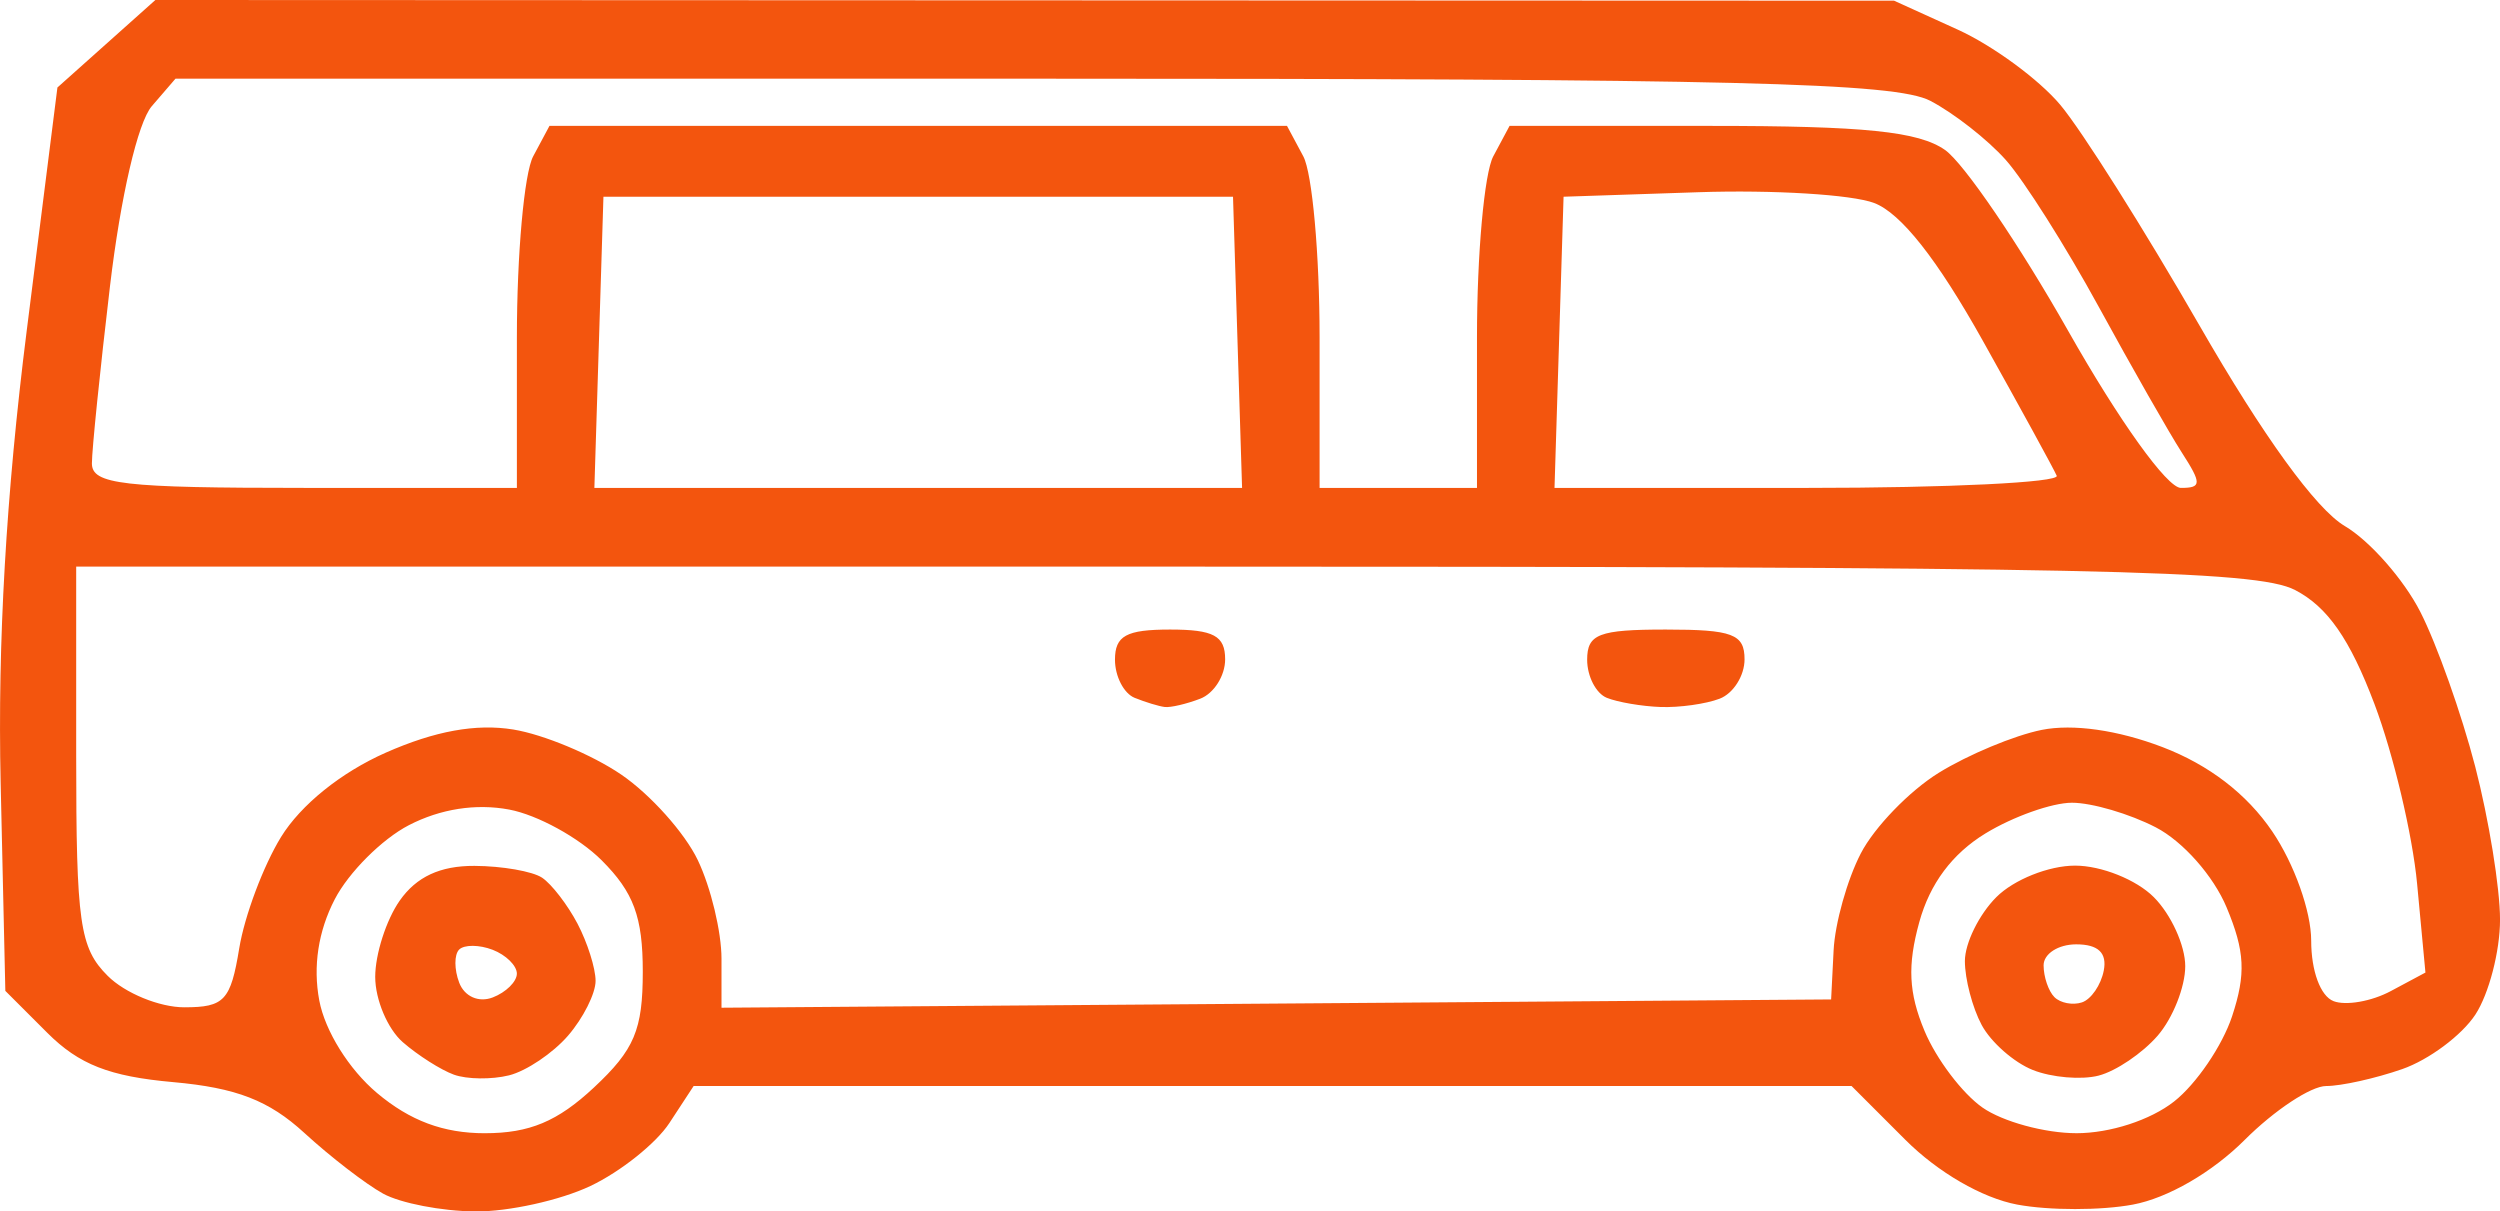
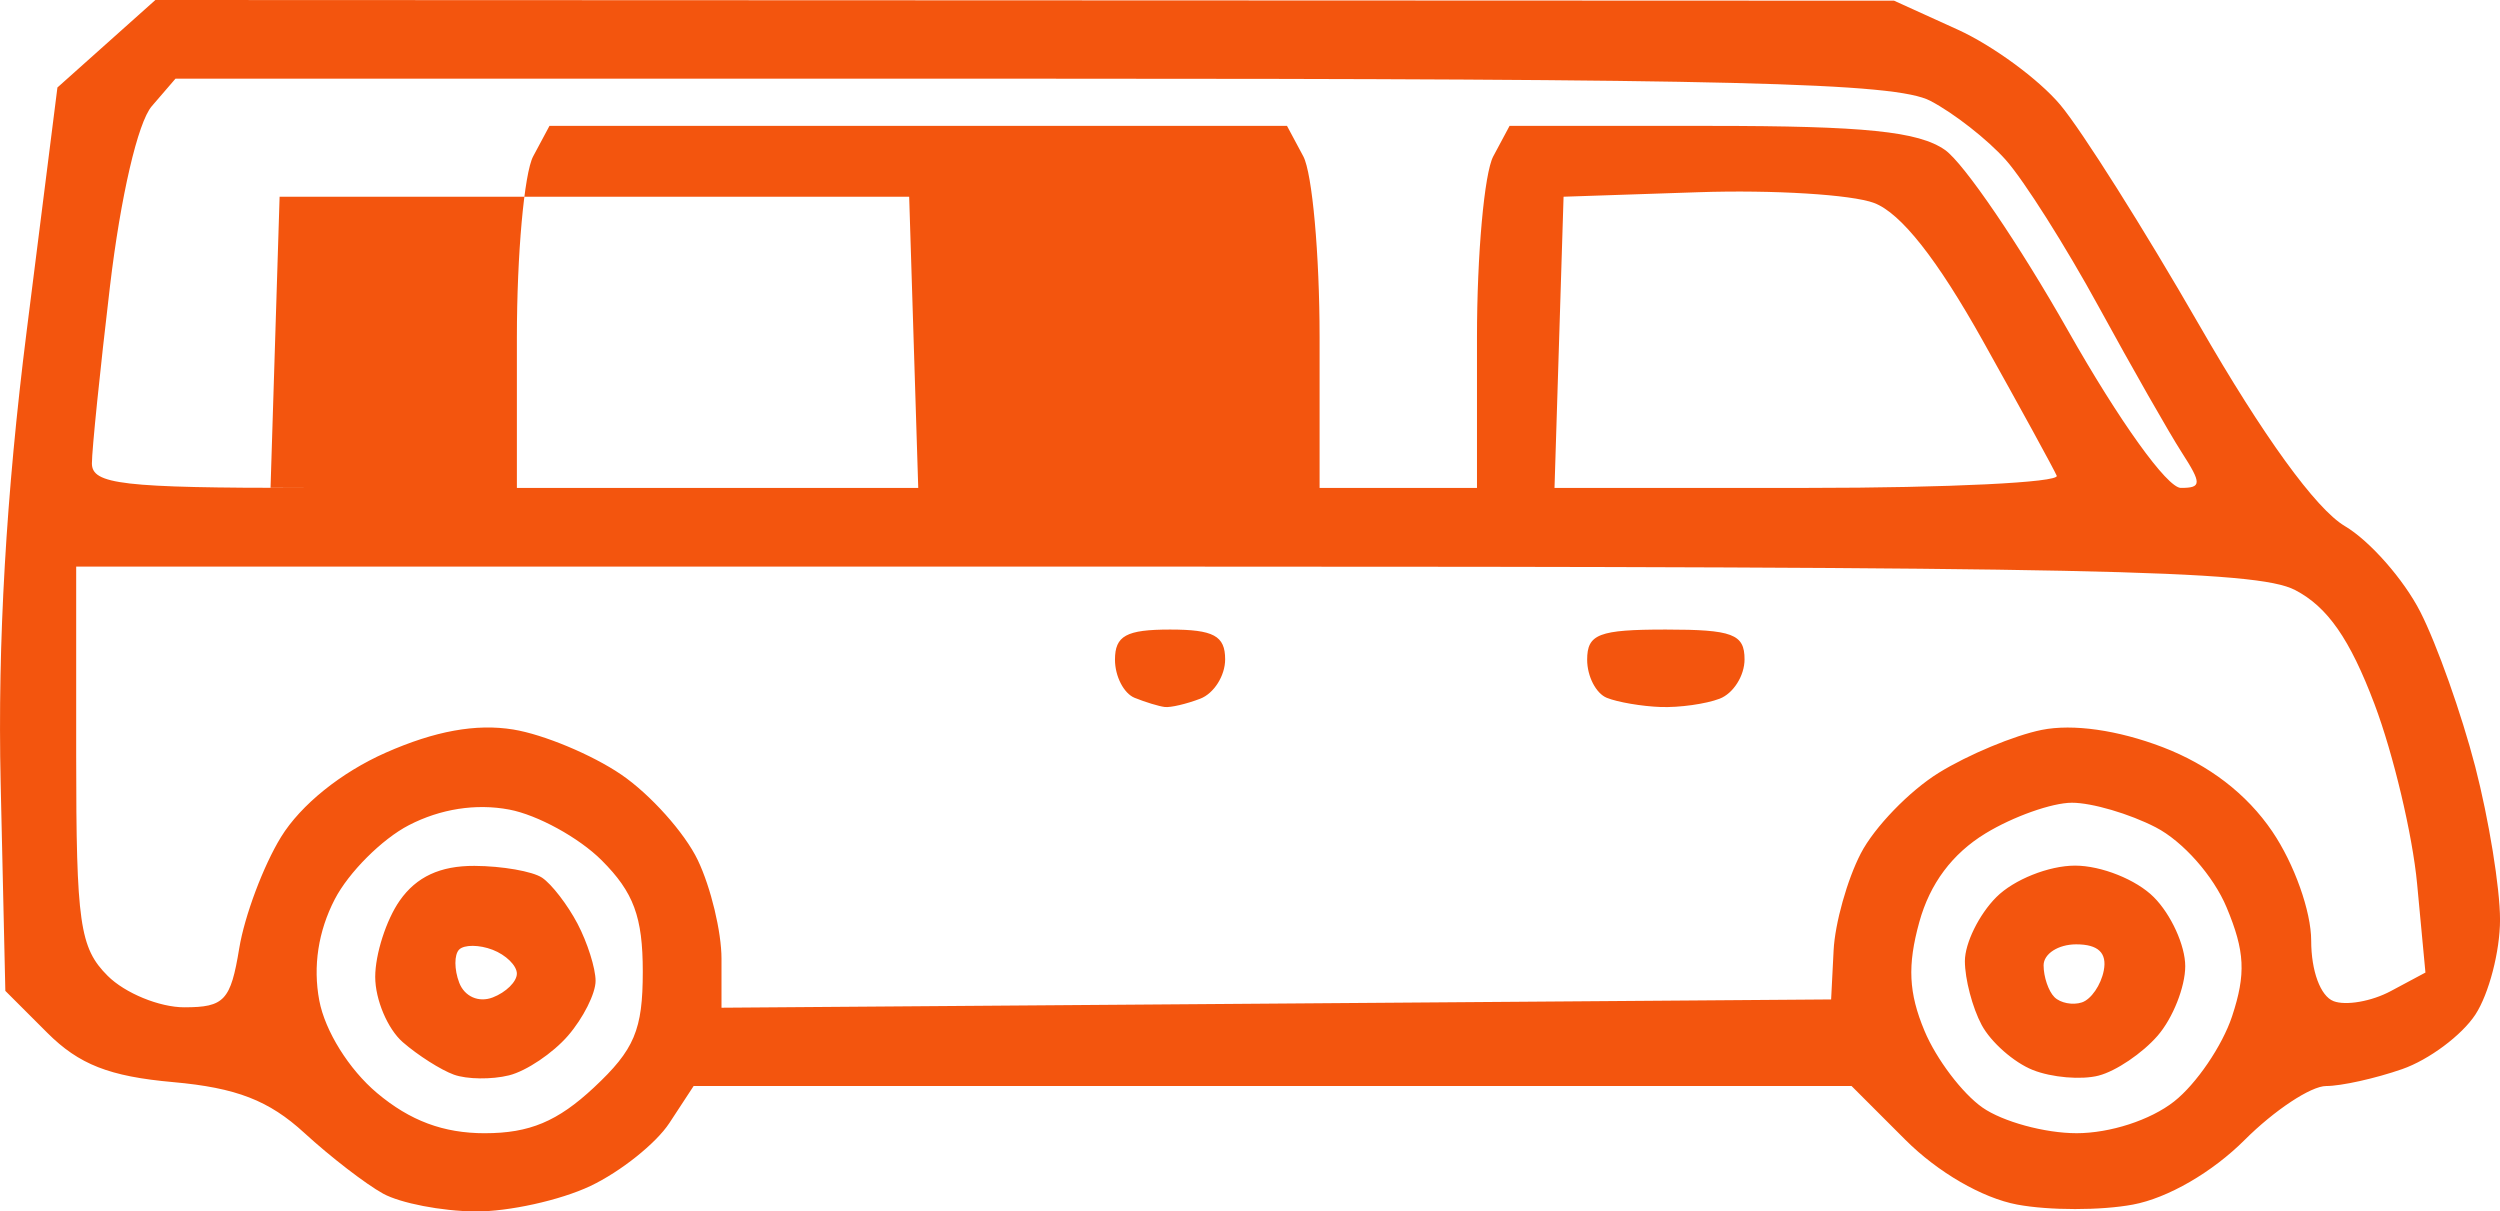
<svg xmlns="http://www.w3.org/2000/svg" version="1.1" id="svg1" width="158.838" height="76.97" viewBox="0 0 158.838 76.97">
  <defs id="defs1" />
  <g id="g1" transform="translate(-276.715,-93.39)">
-     <path d="m 306.903,170.359 c -2.117,-0.017 -4.749,-0.526 -5.849,-1.132 -1.1,-0.606 -3.35,-2.34 -5,-3.854 -2.256,-2.07 -4.324,-2.871 -8.339,-3.23 -4.053,-0.362 -5.98,-1.118 -8,-3.137 l -2.661,-2.66 -0.298,-13.228 c -0.2,-8.847 0.348,-18.352 1.654,-28.698 l 1.953,-15.47 3.112,-2.78 3.112,-2.78 55.234,0.022 55.234,0.022 4.041,1.836 c 2.223,1.01 5.155,3.159 6.515,4.776 1.361,1.617 5.337,7.918 8.836,14.002 4.051,7.043 7.41,11.681 9.247,12.766 1.586,0.937 3.744,3.39 4.796,5.45 1.051,2.06 2.621,6.484 3.488,9.831 0.867,3.346 1.577,7.723 1.577,9.725 0,2.002 -0.705,4.716 -1.566,6.031 -0.861,1.315 -2.953,2.874 -4.649,3.465 -1.696,0.591 -3.871,1.075 -4.834,1.075 -0.963,0 -3.29,1.54 -5.172,3.421 -2.061,2.061 -4.884,3.696 -7.1,4.111 -2.023,0.38 -5.334,0.38 -7.358,0 -2.216,-0.416 -5.039,-2.051 -7.1,-4.111 l -3.421,-3.421 H 357.569 320.784 l -1.54,2.351 c -0.847,1.293 -3.104,3.093 -5.016,4 -1.912,0.907 -5.208,1.636 -7.325,1.619 z m 0.622,-4.97 c 2.832,0 4.619,-0.749 6.923,-2.901 2.577,-2.407 3.106,-3.661 3.106,-7.364 0,-3.478 -0.576,-5.039 -2.612,-7.074 -1.437,-1.437 -4.082,-2.888 -5.879,-3.225 -2.111,-0.396 -4.364,-0.045 -6.371,0.993 -1.708,0.883 -3.827,3.002 -4.71,4.71 -1.049,2.028 -1.39,4.255 -0.983,6.423 0.364,1.941 1.885,4.381 3.665,5.879 2.102,1.769 4.223,2.56 6.86,2.56 z m 1.529,-3.676 c -1.1,0.274 -2.675,0.254 -3.5,-0.044 -0.825,-0.298 -2.288,-1.228 -3.25,-2.066 -0.963,-0.838 -1.75,-2.705 -1.75,-4.147 0,-1.442 0.701,-3.623 1.557,-4.845 1.062,-1.516 2.572,-2.218 4.75,-2.207 1.756,0.008 3.688,0.346 4.294,0.75 0.605,0.404 1.618,1.718 2.25,2.919 0.632,1.201 1.15,2.839 1.15,3.639 0,0.8 -0.787,2.366 -1.75,3.479 -0.963,1.113 -2.65,2.248 -3.75,2.522 z m -1.038,-4.948 c 0.846,-0.325 1.538,-1.006 1.538,-1.515 0,-0.508 -0.694,-1.191 -1.543,-1.517 -0.849,-0.326 -1.804,-0.331 -2.124,-0.012 -0.319,0.319 -0.317,1.267 0.005,2.107 0.337,0.879 1.238,1.276 2.124,0.936 z m 100.626,8.624 c 2.138,0 4.701,-0.833 6.205,-2.016 1.409,-1.109 3.067,-3.545 3.684,-5.414 0.888,-2.691 0.815,-4.132 -0.349,-6.918 -0.836,-2.001 -2.777,-4.195 -4.5,-5.086 -1.666,-0.862 -4.064,-1.565 -5.329,-1.563 -1.265,0.002 -3.735,0.879 -5.488,1.948 -2.113,1.288 -3.532,3.188 -4.207,5.632 -0.763,2.762 -0.679,4.5 0.333,6.921 0.743,1.779 2.399,3.968 3.679,4.864 1.28,0.897 3.967,1.631 5.971,1.631 z m 1.412,-3.66 c -1.1,0.283 -2.983,0.122 -4.185,-0.357 -1.202,-0.479 -2.664,-1.767 -3.25,-2.862 -0.586,-1.095 -1.065,-2.92 -1.065,-4.056 0,-1.136 0.9,-2.966 2,-4.066 1.111,-1.111 3.333,-2 5,-2 1.667,0 3.889,0.889 5,2 1.1,1.1 2,3.075 2,4.389 0,1.314 -0.787,3.3 -1.75,4.413 -0.963,1.113 -2.65,2.255 -3.75,2.538 z m -1.062,-4.652 c 0.584,-0.195 1.208,-1.104 1.386,-2.021 0.218,-1.124 -0.352,-1.667 -1.75,-1.667 -1.14,0 -2.073,0.6 -2.073,1.333 0,0.733 0.309,1.643 0.688,2.021 0.378,0.378 1.166,0.528 1.75,0.334 z m -120.565,0.312 c 2.543,0 2.943,-0.43 3.488,-3.75 0.339,-2.062 1.533,-5.243 2.654,-7.068 1.254,-2.04 3.815,-4.104 6.651,-5.358 3.123,-1.381 5.739,-1.857 8.1,-1.474 1.918,0.311 5.003,1.597 6.856,2.858 1.853,1.261 4.046,3.71 4.874,5.444 0.828,1.733 1.505,4.551 1.505,6.263 v 3.112 l 35.25,-0.263 35.25,-0.263 0.158,-3.122 c 0.087,-1.717 0.863,-4.486 1.726,-6.153 0.862,-1.667 3.093,-3.974 4.957,-5.126 1.864,-1.152 4.808,-2.378 6.543,-2.725 1.981,-0.396 4.831,0.01 7.663,1.091 2.958,1.13 5.359,2.973 6.981,5.361 1.395,2.054 2.473,5.077 2.473,6.938 0,1.93 0.59,3.526 1.422,3.845 0.782,0.3 2.415,0.014 3.629,-0.636 l 2.208,-1.181 -0.53,-5.646 c -0.291,-3.105 -1.509,-8.239 -2.707,-11.41 -1.563,-4.139 -2.987,-6.183 -5.05,-7.25 -2.46,-1.272 -12.795,-1.486 -71.923,-1.486 h -69.05 v 12 c 0,10.667 0.222,12.222 2,14 1.1,1.1 3.292,2 4.872,2 z m 62.296,-19.079 c -0.368,-0.043 -1.231,-0.306 -1.918,-0.583 -0.688,-0.277 -1.25,-1.367 -1.25,-2.421 0,-1.524 0.717,-1.917 3.5,-1.917 2.767,0 3.5,0.396 3.5,1.893 0,1.041 -0.712,2.166 -1.582,2.5 -0.87,0.334 -1.882,0.571 -2.25,0.528 z m 31.5,0 c -1.193,-0.043 -2.731,-0.306 -3.418,-0.583 -0.688,-0.277 -1.25,-1.367 -1.25,-2.421 0,-1.633 0.739,-1.917 5,-1.917 4.239,0 5,0.288 5,1.893 0,1.041 -0.712,2.166 -1.582,2.5 -0.87,0.334 -2.557,0.571 -3.75,0.528 z m -86.168,-13.921 h 13.5 v -9.566 c 0,-5.261 0.466,-10.436 1.035,-11.5 l 1.035,-1.934 h 23.43 23.43 l 1.035,1.934 c 0.569,1.064 1.035,6.239 1.035,11.5 v 9.566 h 5 5 v -9.566 c 0,-5.261 0.466,-10.436 1.035,-11.5 l 1.035,-1.934 h 12.742 c 9.813,0 13.244,0.351 14.924,1.528 1.2,0.841 4.723,6.016 7.828,11.5 3.245,5.731 6.288,9.972 7.156,9.972 1.328,0 1.335,-0.27 0.06,-2.25 -0.797,-1.238 -3.17,-5.4 -5.273,-9.25 -2.103,-3.85 -4.765,-8.055 -5.916,-9.345 -1.151,-1.29 -3.307,-2.977 -4.792,-3.75 -2.222,-1.156 -12.327,-1.405 -57.095,-1.405 h -54.395 l -1.507,1.75 c -0.885,1.028 -1.981,5.751 -2.655,11.442 -0.631,5.33 -1.148,10.393 -1.148,11.25 0,1.334 1.942,1.558 13.5,1.558 z m 39,0 h 20.575 l -0.288,-9.25 -0.288,-9.25 h -20 -20 l -0.288,9.25 -0.288,9.25 z m 56.546,0 c 8.866,0 15.971,-0.347 15.788,-0.772 -0.183,-0.424 -2.293,-4.279 -4.689,-8.565 -2.905,-5.198 -5.207,-8.117 -6.911,-8.765 -1.405,-0.534 -6.42,-0.843 -11.144,-0.685 l -8.589,0.287 -0.288,9.25 -0.288,9.25 z" style="fill:#f2530c;fill-opacity:0.988" id="path1" />
+     <path d="m 306.903,170.359 c -2.117,-0.017 -4.749,-0.526 -5.849,-1.132 -1.1,-0.606 -3.35,-2.34 -5,-3.854 -2.256,-2.07 -4.324,-2.871 -8.339,-3.23 -4.053,-0.362 -5.98,-1.118 -8,-3.137 l -2.661,-2.66 -0.298,-13.228 c -0.2,-8.847 0.348,-18.352 1.654,-28.698 l 1.953,-15.47 3.112,-2.78 3.112,-2.78 55.234,0.022 55.234,0.022 4.041,1.836 c 2.223,1.01 5.155,3.159 6.515,4.776 1.361,1.617 5.337,7.918 8.836,14.002 4.051,7.043 7.41,11.681 9.247,12.766 1.586,0.937 3.744,3.39 4.796,5.45 1.051,2.06 2.621,6.484 3.488,9.831 0.867,3.346 1.577,7.723 1.577,9.725 0,2.002 -0.705,4.716 -1.566,6.031 -0.861,1.315 -2.953,2.874 -4.649,3.465 -1.696,0.591 -3.871,1.075 -4.834,1.075 -0.963,0 -3.29,1.54 -5.172,3.421 -2.061,2.061 -4.884,3.696 -7.1,4.111 -2.023,0.38 -5.334,0.38 -7.358,0 -2.216,-0.416 -5.039,-2.051 -7.1,-4.111 l -3.421,-3.421 H 357.569 320.784 l -1.54,2.351 c -0.847,1.293 -3.104,3.093 -5.016,4 -1.912,0.907 -5.208,1.636 -7.325,1.619 z m 0.622,-4.97 c 2.832,0 4.619,-0.749 6.923,-2.901 2.577,-2.407 3.106,-3.661 3.106,-7.364 0,-3.478 -0.576,-5.039 -2.612,-7.074 -1.437,-1.437 -4.082,-2.888 -5.879,-3.225 -2.111,-0.396 -4.364,-0.045 -6.371,0.993 -1.708,0.883 -3.827,3.002 -4.71,4.71 -1.049,2.028 -1.39,4.255 -0.983,6.423 0.364,1.941 1.885,4.381 3.665,5.879 2.102,1.769 4.223,2.56 6.86,2.56 z m 1.529,-3.676 c -1.1,0.274 -2.675,0.254 -3.5,-0.044 -0.825,-0.298 -2.288,-1.228 -3.25,-2.066 -0.963,-0.838 -1.75,-2.705 -1.75,-4.147 0,-1.442 0.701,-3.623 1.557,-4.845 1.062,-1.516 2.572,-2.218 4.75,-2.207 1.756,0.008 3.688,0.346 4.294,0.75 0.605,0.404 1.618,1.718 2.25,2.919 0.632,1.201 1.15,2.839 1.15,3.639 0,0.8 -0.787,2.366 -1.75,3.479 -0.963,1.113 -2.65,2.248 -3.75,2.522 z m -1.038,-4.948 c 0.846,-0.325 1.538,-1.006 1.538,-1.515 0,-0.508 -0.694,-1.191 -1.543,-1.517 -0.849,-0.326 -1.804,-0.331 -2.124,-0.012 -0.319,0.319 -0.317,1.267 0.005,2.107 0.337,0.879 1.238,1.276 2.124,0.936 z m 100.626,8.624 c 2.138,0 4.701,-0.833 6.205,-2.016 1.409,-1.109 3.067,-3.545 3.684,-5.414 0.888,-2.691 0.815,-4.132 -0.349,-6.918 -0.836,-2.001 -2.777,-4.195 -4.5,-5.086 -1.666,-0.862 -4.064,-1.565 -5.329,-1.563 -1.265,0.002 -3.735,0.879 -5.488,1.948 -2.113,1.288 -3.532,3.188 -4.207,5.632 -0.763,2.762 -0.679,4.5 0.333,6.921 0.743,1.779 2.399,3.968 3.679,4.864 1.28,0.897 3.967,1.631 5.971,1.631 z m 1.412,-3.66 c -1.1,0.283 -2.983,0.122 -4.185,-0.357 -1.202,-0.479 -2.664,-1.767 -3.25,-2.862 -0.586,-1.095 -1.065,-2.92 -1.065,-4.056 0,-1.136 0.9,-2.966 2,-4.066 1.111,-1.111 3.333,-2 5,-2 1.667,0 3.889,0.889 5,2 1.1,1.1 2,3.075 2,4.389 0,1.314 -0.787,3.3 -1.75,4.413 -0.963,1.113 -2.65,2.255 -3.75,2.538 z m -1.062,-4.652 c 0.584,-0.195 1.208,-1.104 1.386,-2.021 0.218,-1.124 -0.352,-1.667 -1.75,-1.667 -1.14,0 -2.073,0.6 -2.073,1.333 0,0.733 0.309,1.643 0.688,2.021 0.378,0.378 1.166,0.528 1.75,0.334 z m -120.565,0.312 c 2.543,0 2.943,-0.43 3.488,-3.75 0.339,-2.062 1.533,-5.243 2.654,-7.068 1.254,-2.04 3.815,-4.104 6.651,-5.358 3.123,-1.381 5.739,-1.857 8.1,-1.474 1.918,0.311 5.003,1.597 6.856,2.858 1.853,1.261 4.046,3.71 4.874,5.444 0.828,1.733 1.505,4.551 1.505,6.263 v 3.112 l 35.25,-0.263 35.25,-0.263 0.158,-3.122 c 0.087,-1.717 0.863,-4.486 1.726,-6.153 0.862,-1.667 3.093,-3.974 4.957,-5.126 1.864,-1.152 4.808,-2.378 6.543,-2.725 1.981,-0.396 4.831,0.01 7.663,1.091 2.958,1.13 5.359,2.973 6.981,5.361 1.395,2.054 2.473,5.077 2.473,6.938 0,1.93 0.59,3.526 1.422,3.845 0.782,0.3 2.415,0.014 3.629,-0.636 l 2.208,-1.181 -0.53,-5.646 c -0.291,-3.105 -1.509,-8.239 -2.707,-11.41 -1.563,-4.139 -2.987,-6.183 -5.05,-7.25 -2.46,-1.272 -12.795,-1.486 -71.923,-1.486 h -69.05 v 12 c 0,10.667 0.222,12.222 2,14 1.1,1.1 3.292,2 4.872,2 z m 62.296,-19.079 c -0.368,-0.043 -1.231,-0.306 -1.918,-0.583 -0.688,-0.277 -1.25,-1.367 -1.25,-2.421 0,-1.524 0.717,-1.917 3.5,-1.917 2.767,0 3.5,0.396 3.5,1.893 0,1.041 -0.712,2.166 -1.582,2.5 -0.87,0.334 -1.882,0.571 -2.25,0.528 z m 31.5,0 c -1.193,-0.043 -2.731,-0.306 -3.418,-0.583 -0.688,-0.277 -1.25,-1.367 -1.25,-2.421 0,-1.633 0.739,-1.917 5,-1.917 4.239,0 5,0.288 5,1.893 0,1.041 -0.712,2.166 -1.582,2.5 -0.87,0.334 -2.557,0.571 -3.75,0.528 z m -86.168,-13.921 h 13.5 v -9.566 c 0,-5.261 0.466,-10.436 1.035,-11.5 l 1.035,-1.934 h 23.43 23.43 l 1.035,1.934 c 0.569,1.064 1.035,6.239 1.035,11.5 v 9.566 h 5 5 v -9.566 c 0,-5.261 0.466,-10.436 1.035,-11.5 l 1.035,-1.934 h 12.742 c 9.813,0 13.244,0.351 14.924,1.528 1.2,0.841 4.723,6.016 7.828,11.5 3.245,5.731 6.288,9.972 7.156,9.972 1.328,0 1.335,-0.27 0.06,-2.25 -0.797,-1.238 -3.17,-5.4 -5.273,-9.25 -2.103,-3.85 -4.765,-8.055 -5.916,-9.345 -1.151,-1.29 -3.307,-2.977 -4.792,-3.75 -2.222,-1.156 -12.327,-1.405 -57.095,-1.405 h -54.395 l -1.507,1.75 c -0.885,1.028 -1.981,5.751 -2.655,11.442 -0.631,5.33 -1.148,10.393 -1.148,11.25 0,1.334 1.942,1.558 13.5,1.558 z m 39,0 l -0.288,-9.25 -0.288,-9.25 h -20 -20 l -0.288,9.25 -0.288,9.25 z m 56.546,0 c 8.866,0 15.971,-0.347 15.788,-0.772 -0.183,-0.424 -2.293,-4.279 -4.689,-8.565 -2.905,-5.198 -5.207,-8.117 -6.911,-8.765 -1.405,-0.534 -6.42,-0.843 -11.144,-0.685 l -8.589,0.287 -0.288,9.25 -0.288,9.25 z" style="fill:#f2530c;fill-opacity:0.988" id="path1" />
  </g>
</svg>